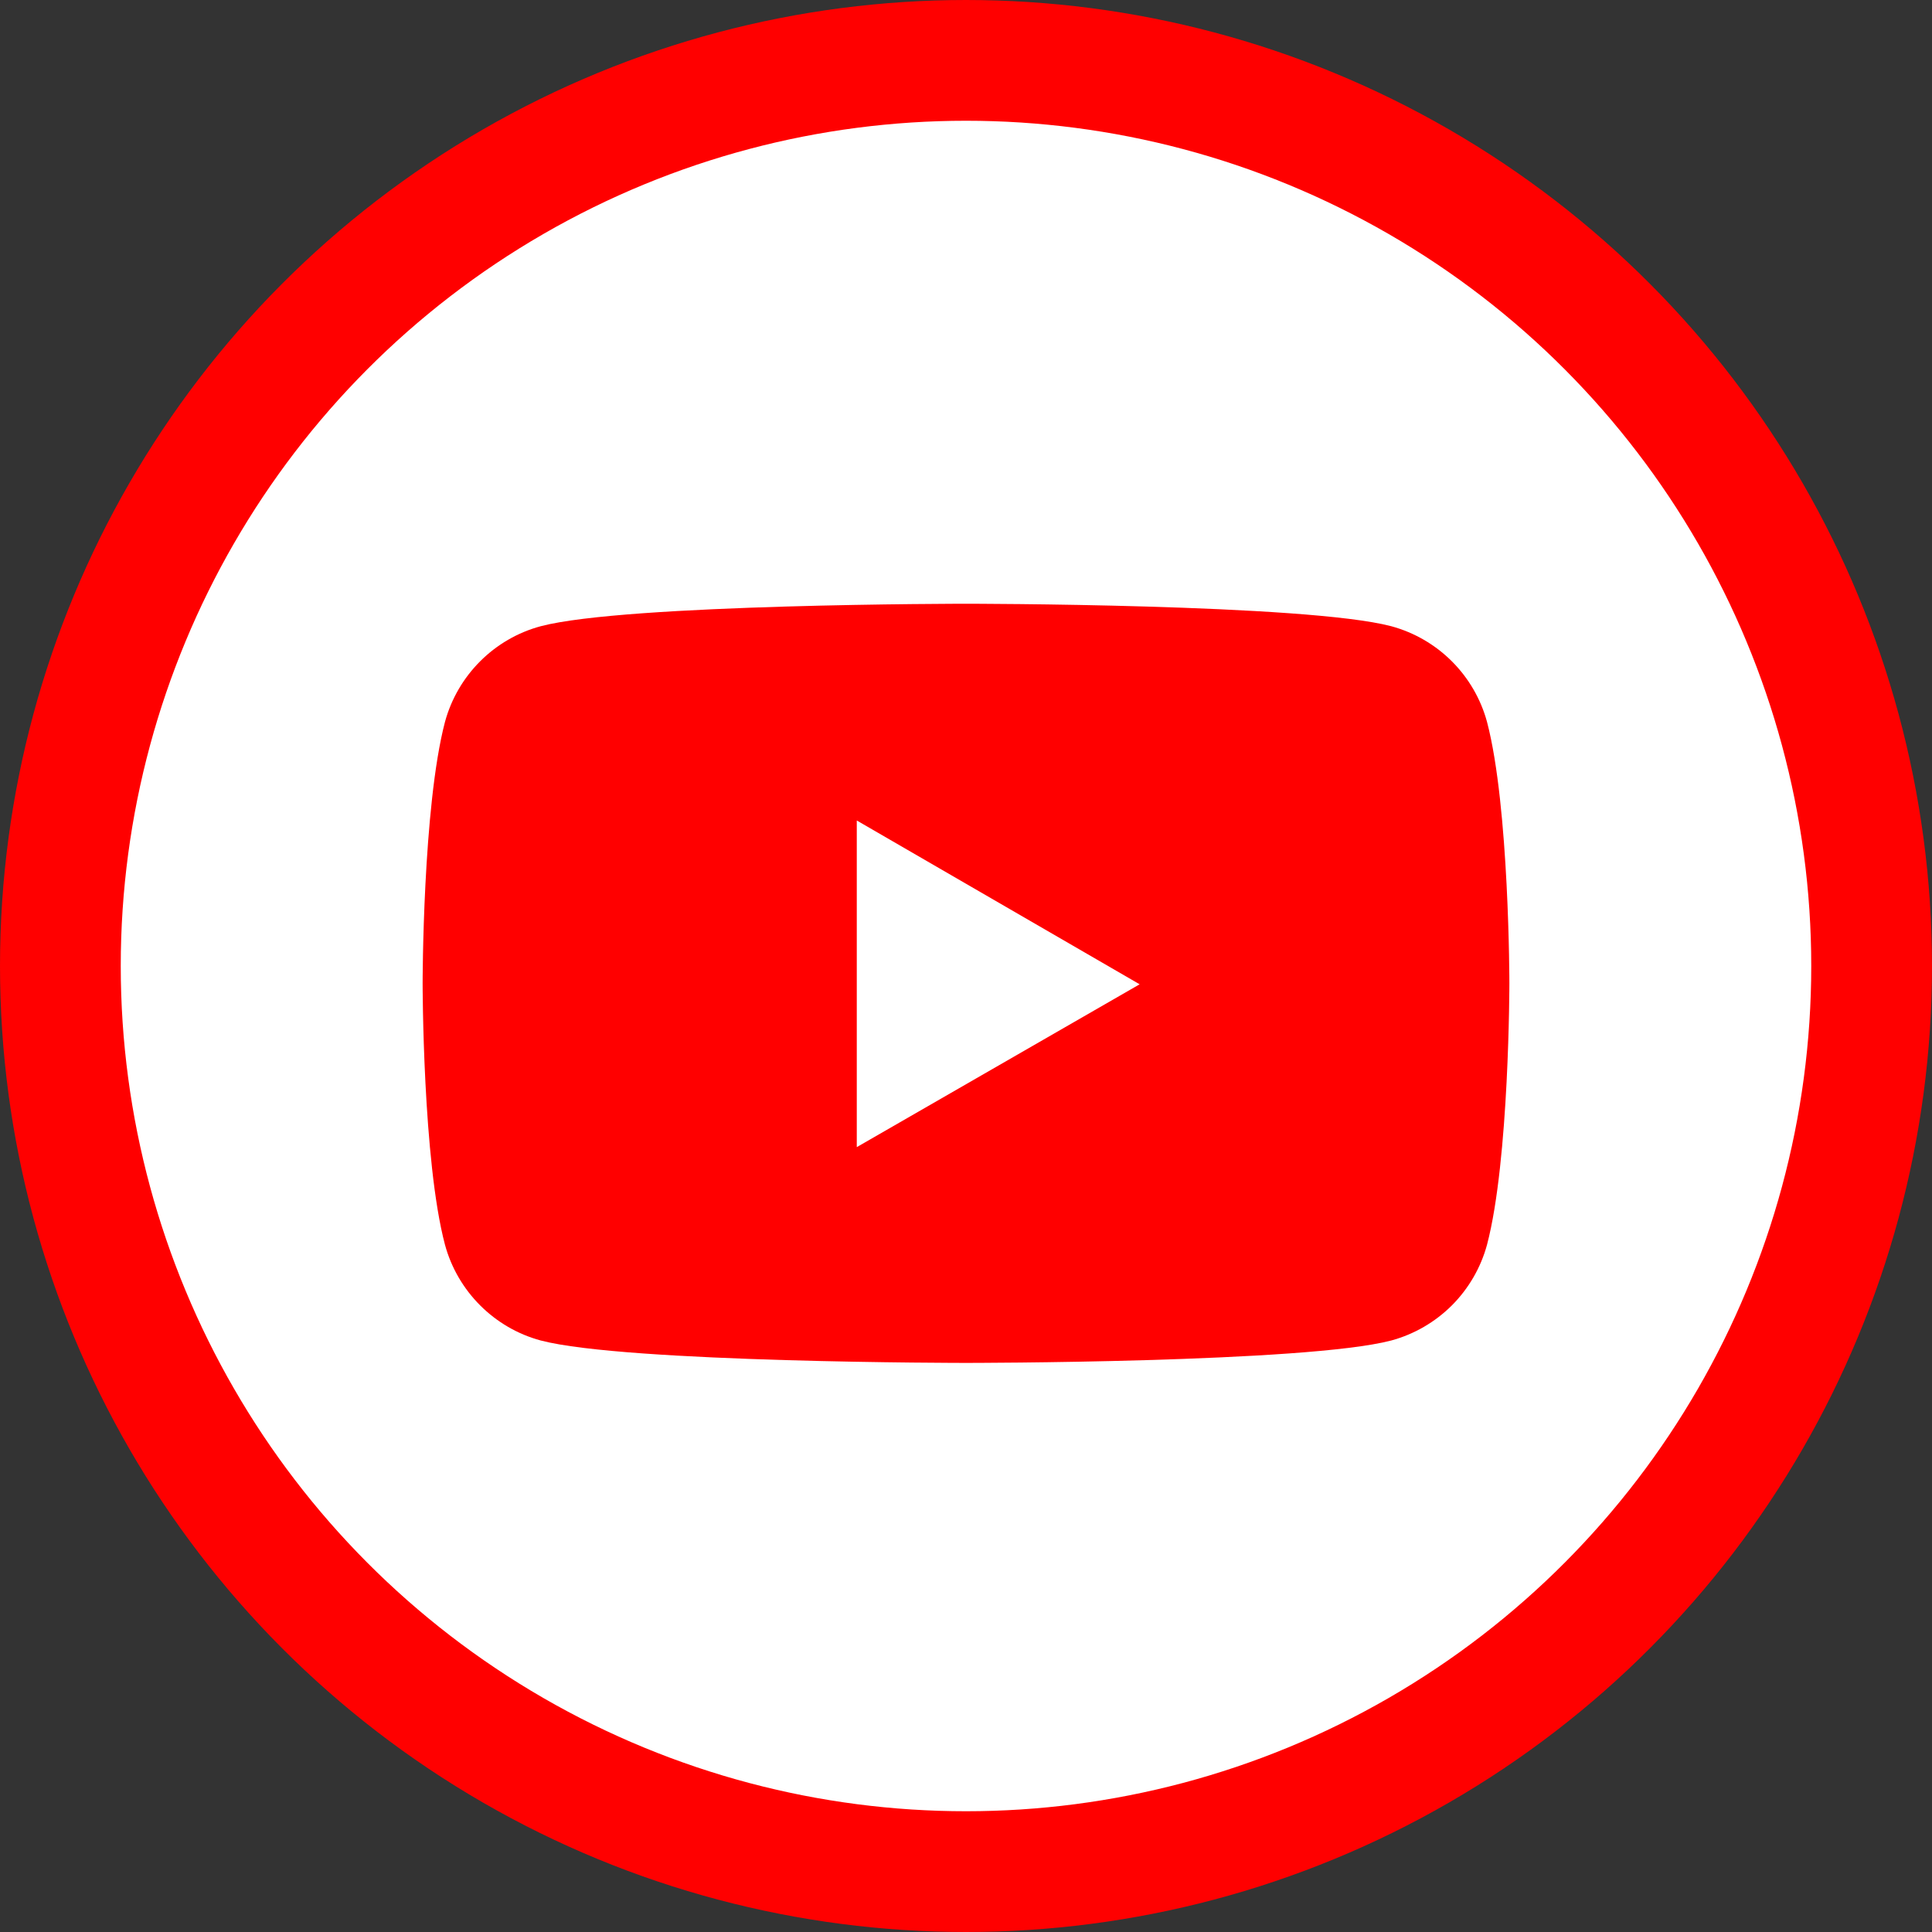
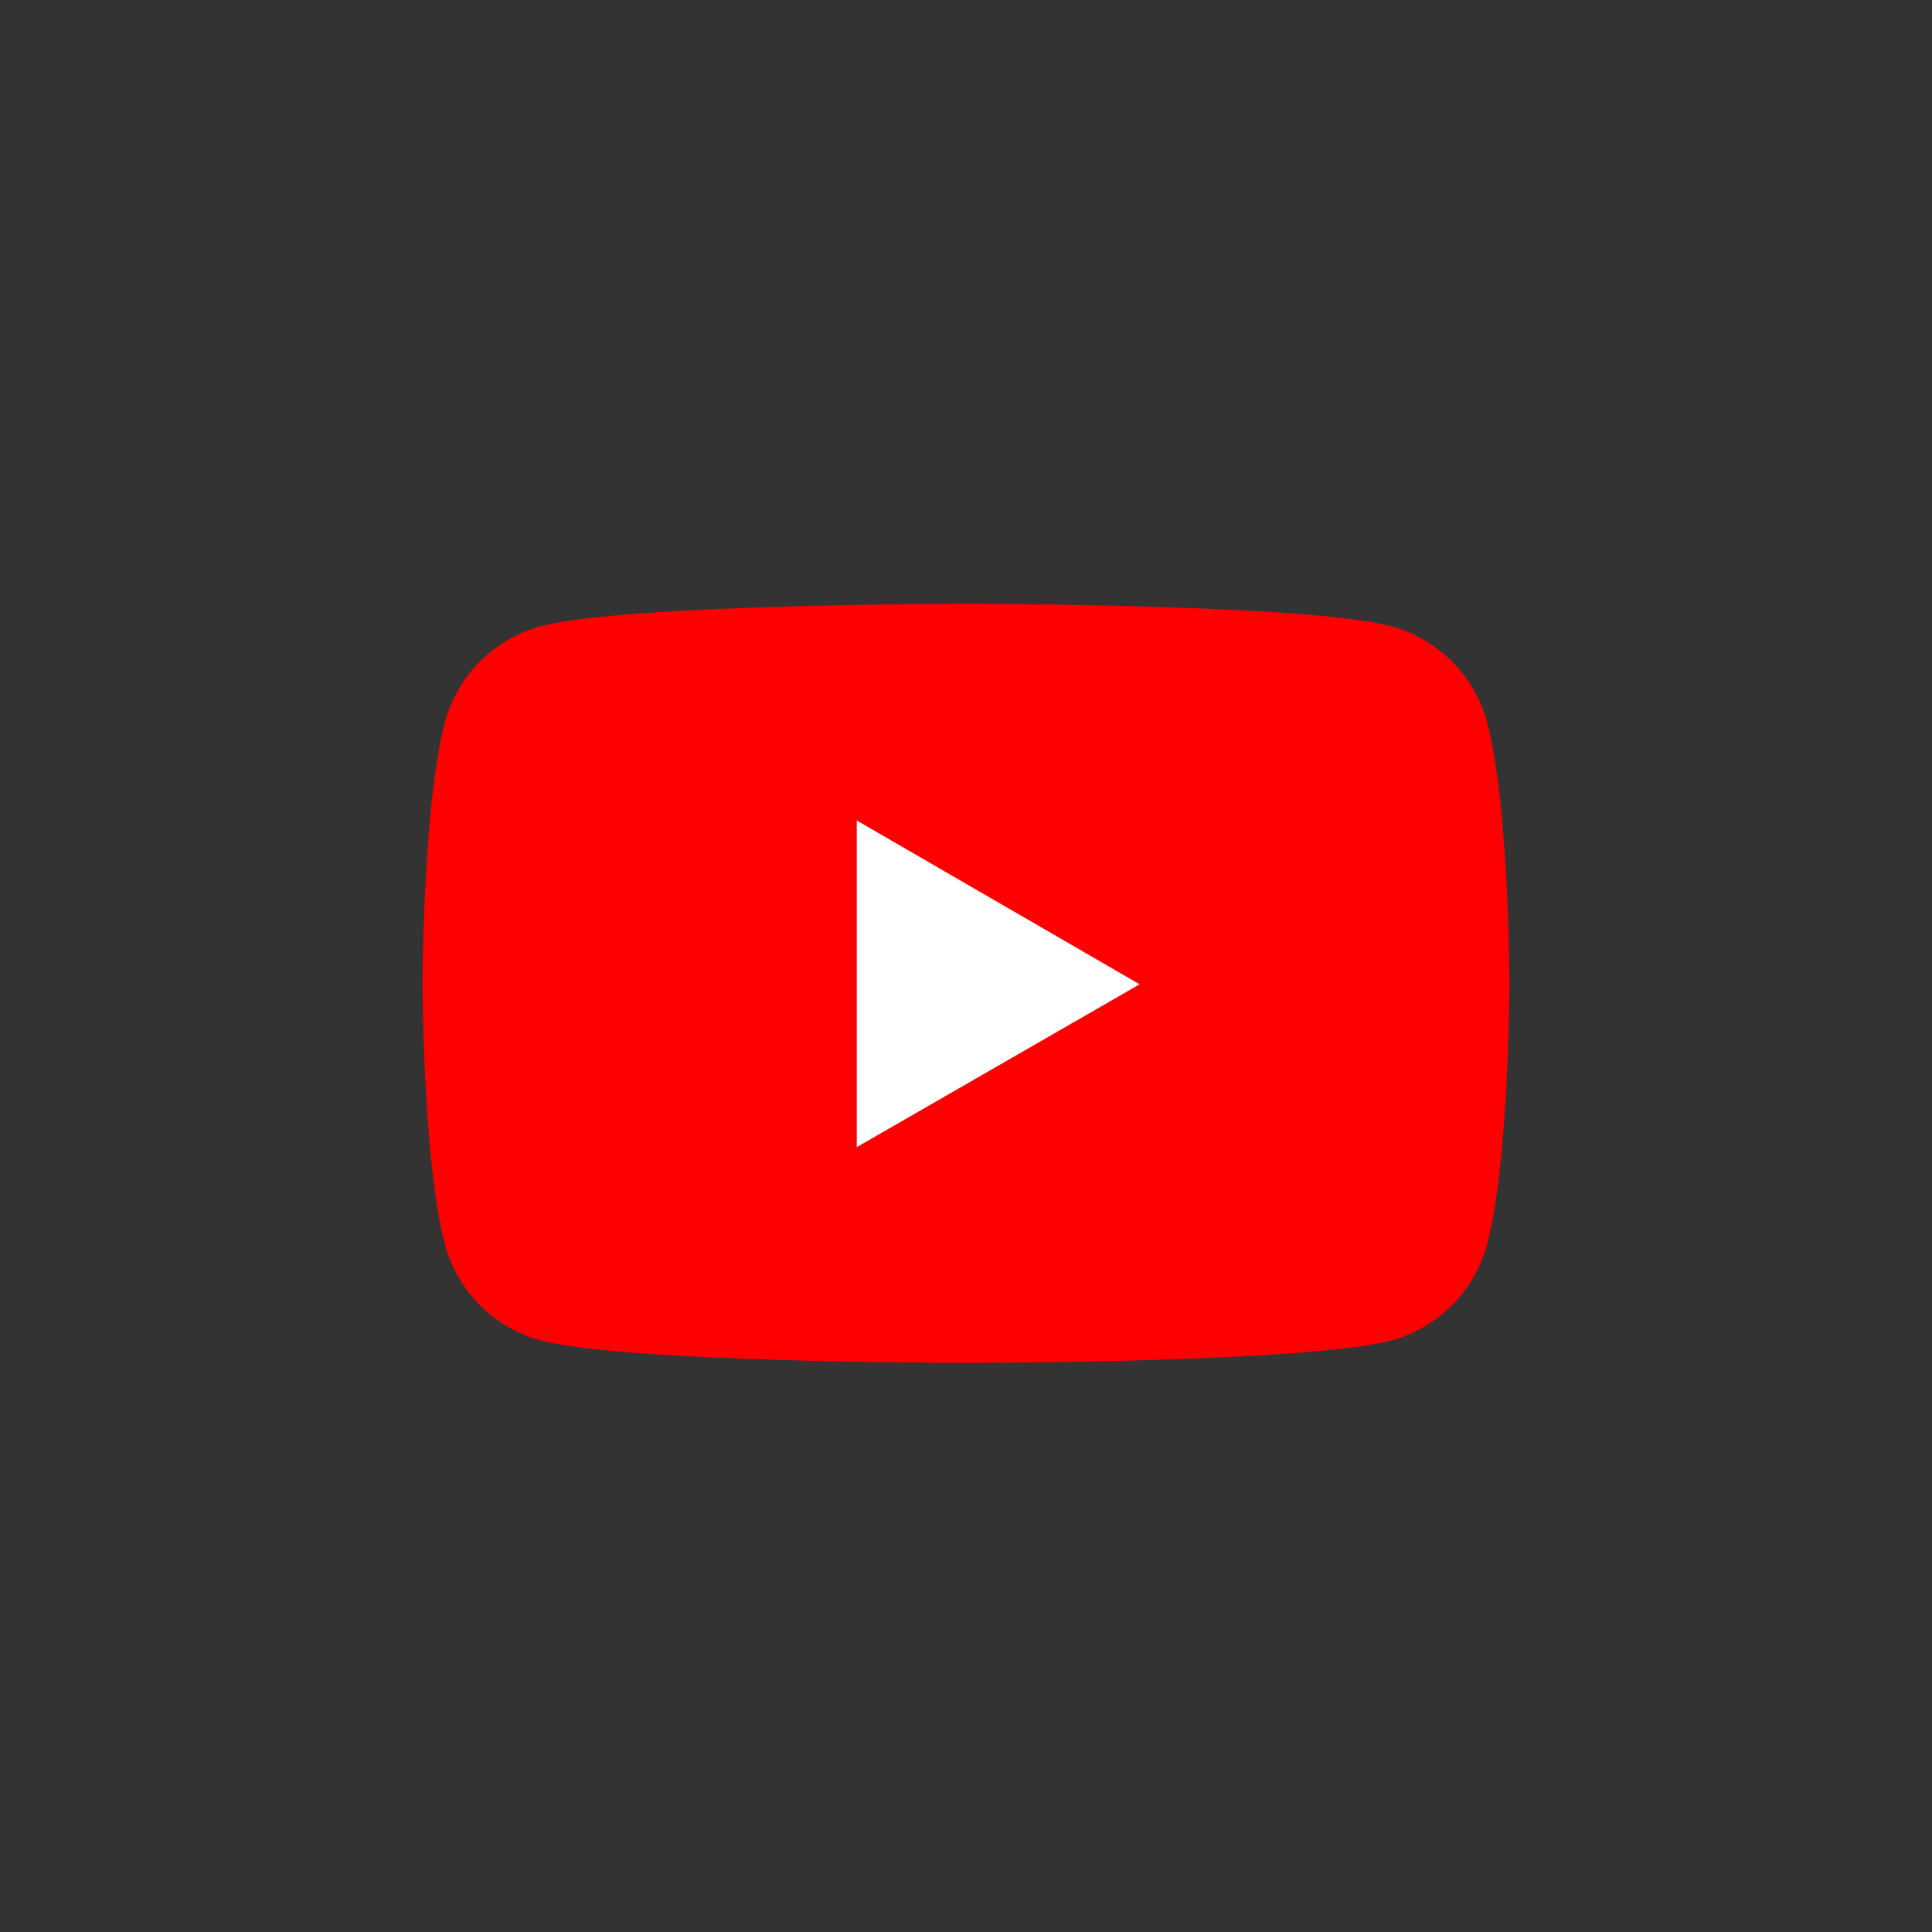
<svg xmlns="http://www.w3.org/2000/svg" width="32" height="32" viewBox="0 0 32 32" fill="none">
  <rect x="0" y="0" width="32" height="32" fill="#333333" stroke="none" />
-   <circle cx="16" cy="16" r="15" fill="white" stroke="#FF0000" stroke-width="2" />
  <path d="M24.63 11.958C24.527 11.578 24.326 11.232 24.048 10.954C23.769 10.675 23.423 10.475 23.043 10.372C21.634 10 16 10 16 10C16 10 10.366 10 8.957 10.372C8.185 10.579 7.579 11.187 7.37 11.958C7 13.366 7 16.287 7 16.287C7 16.287 7 19.222 7.37 20.616C7.579 21.388 8.187 21.996 8.957 22.203C10.366 22.574 16 22.574 16 22.574C16 22.574 21.634 22.574 23.043 22.203C23.423 22.1 23.769 21.899 24.048 21.621C24.326 21.342 24.527 20.996 24.63 20.616C25 19.208 25 16.287 25 16.287C25 16.287 25 13.366 24.63 11.958Z" fill="#FF0000" />
  <path d="M14.191 19L18.876 16.303L14.191 13.59V19Z" fill="white" />
</svg>